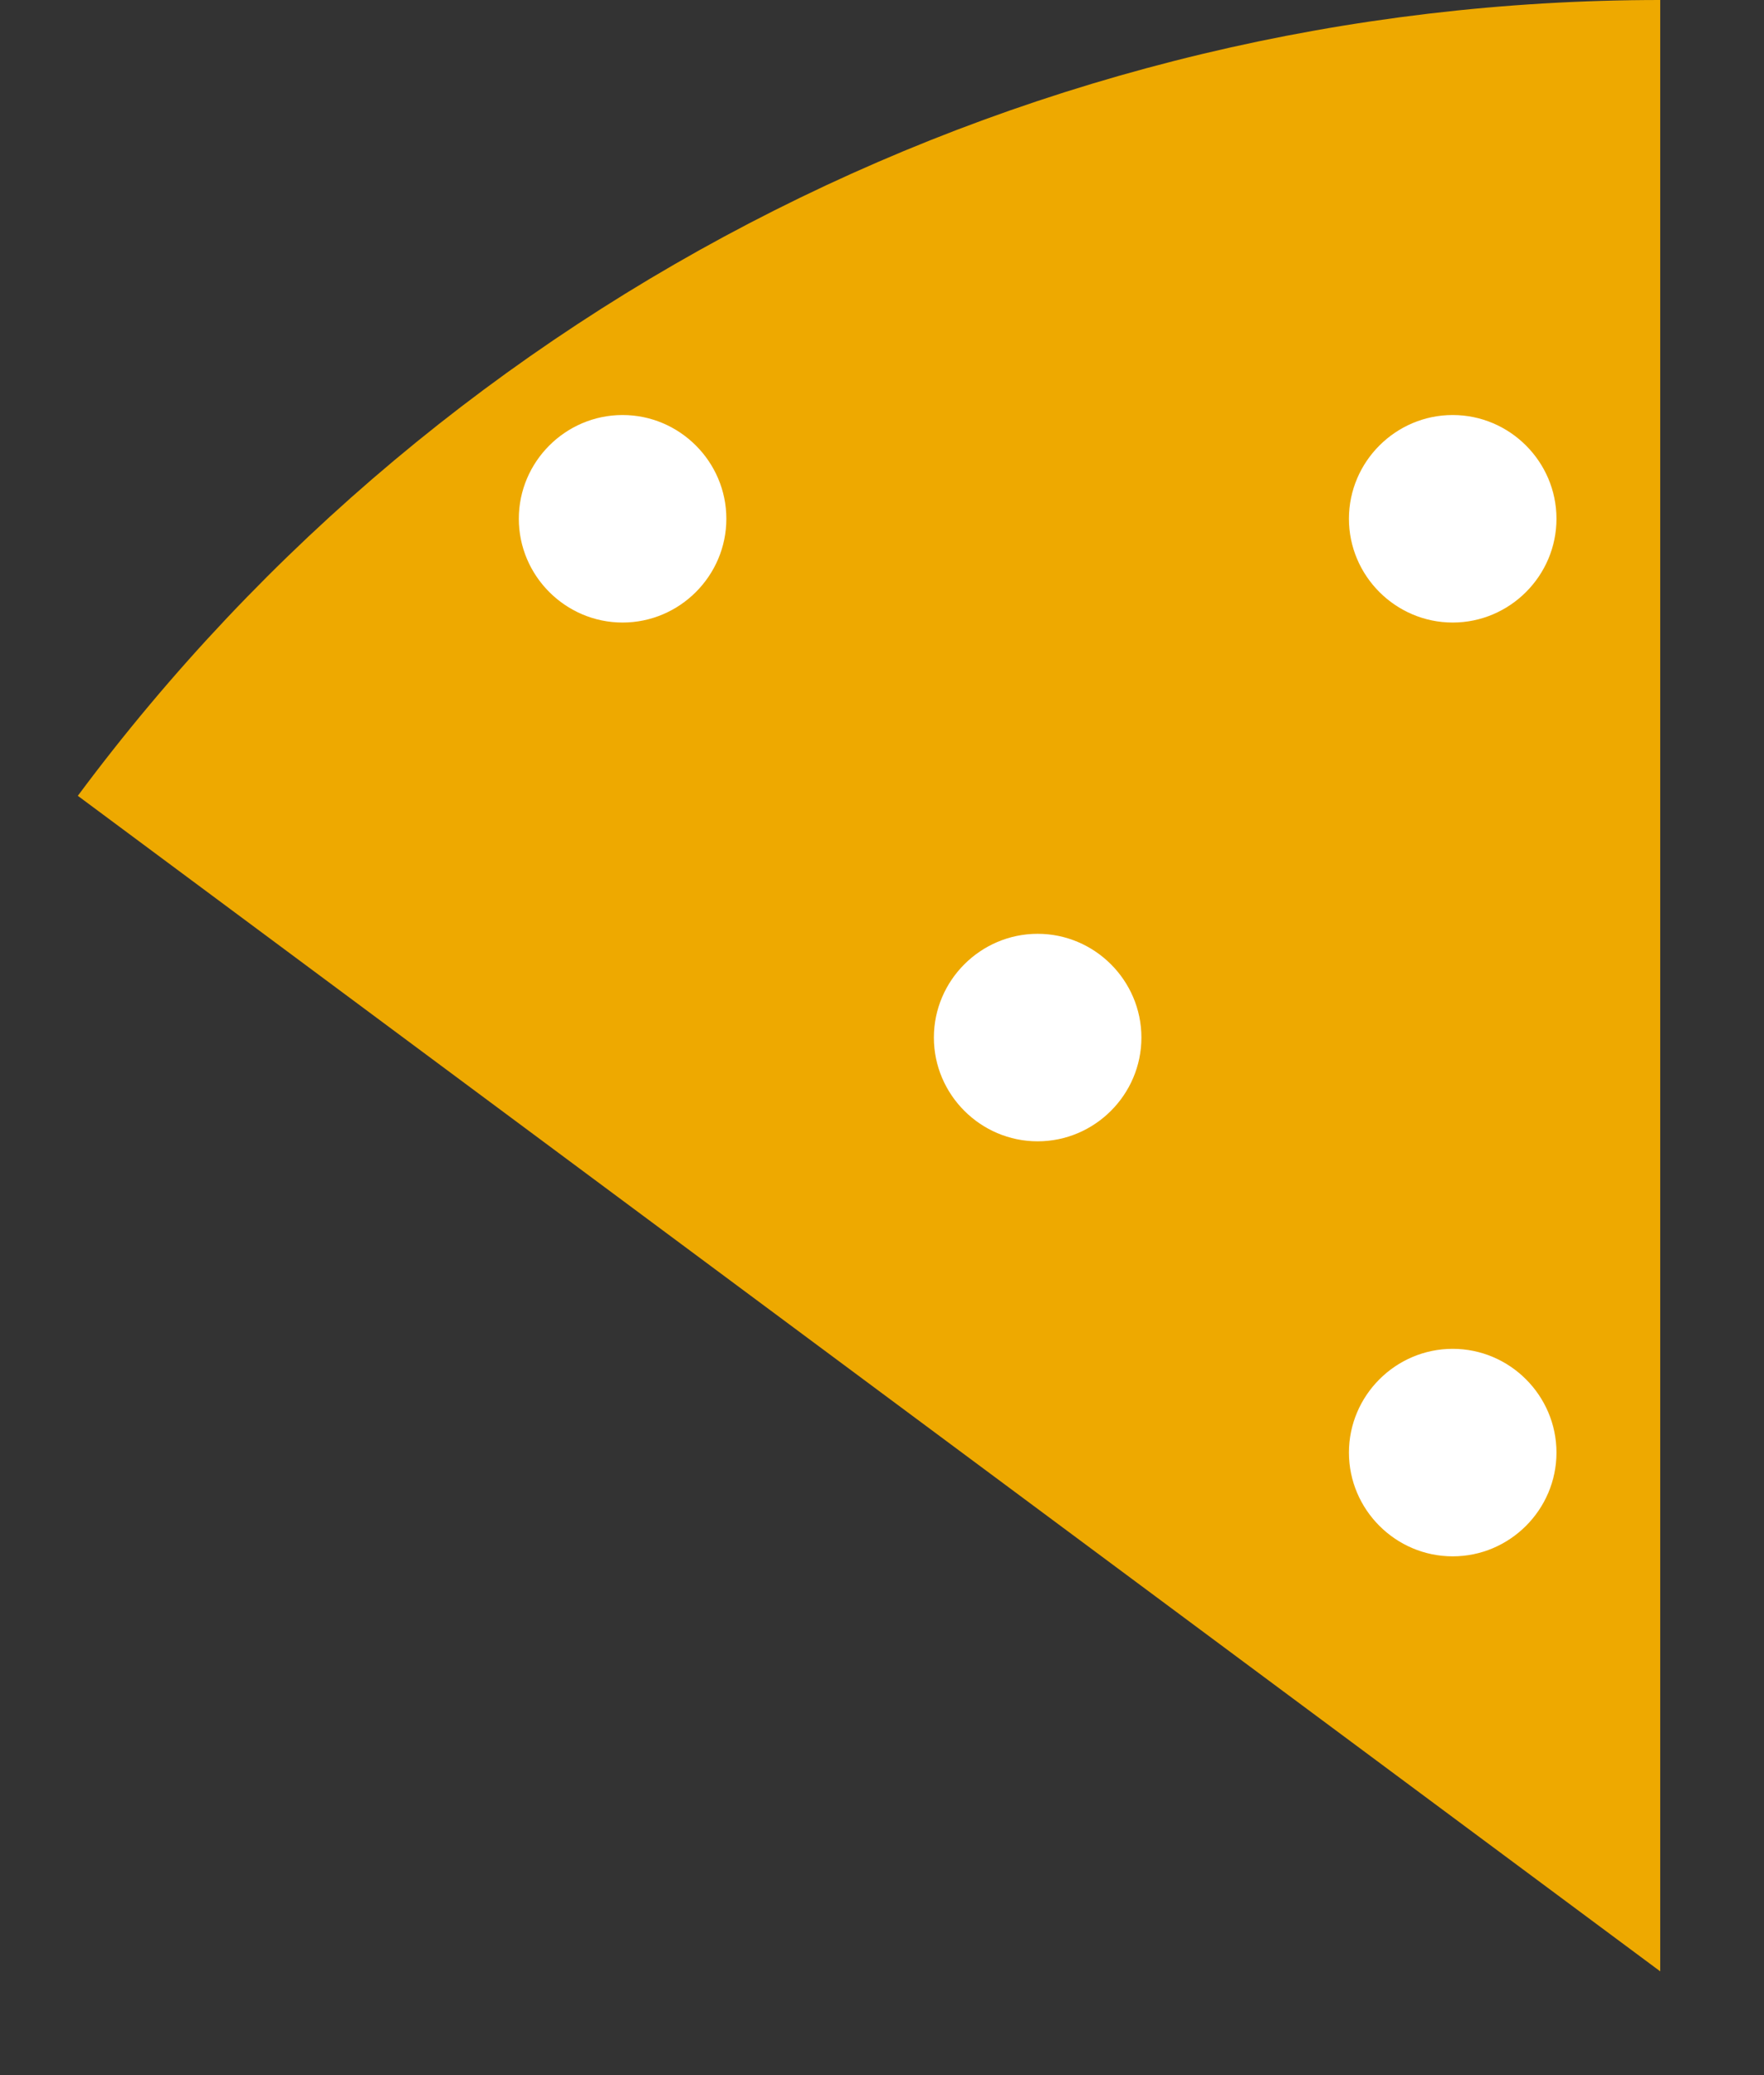
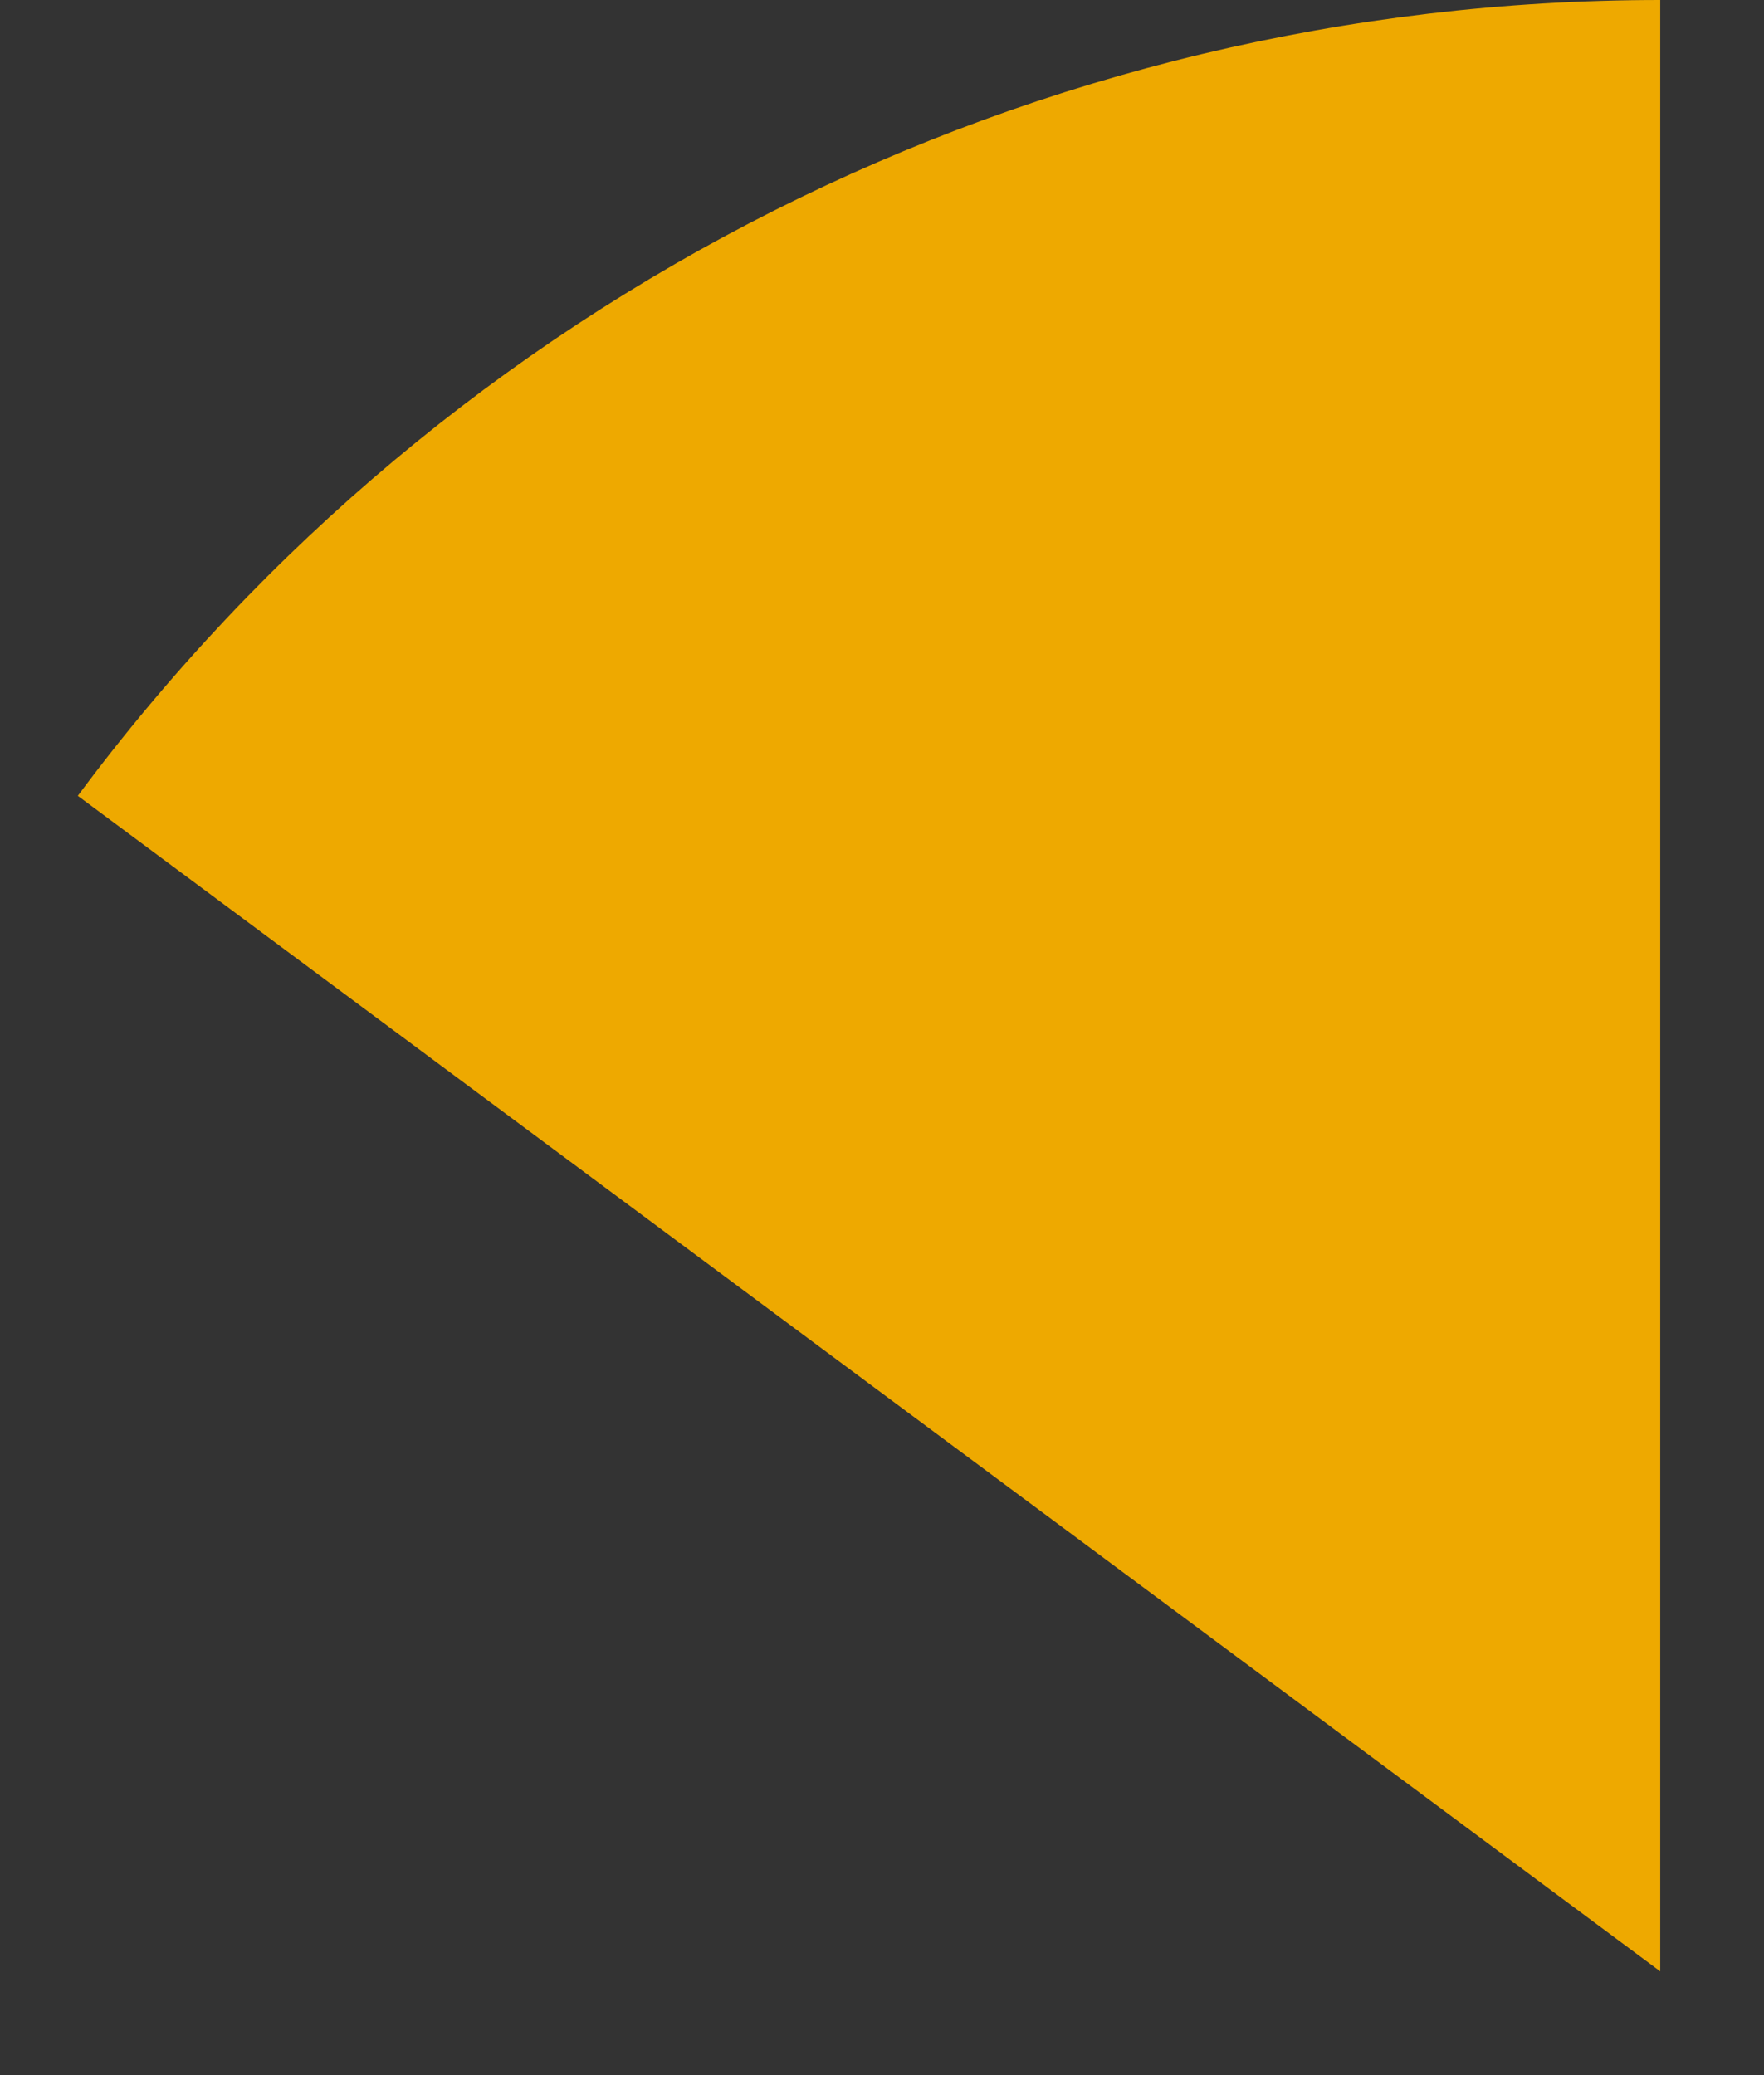
<svg xmlns="http://www.w3.org/2000/svg" width="17" height="20" overflow="hidden">
  <rect width="100%" height="100%" fill="#333333" stroke="none" />
  <defs>
    <clipPath id="clip0">
      <path d="M3512 1638 3529 1638 3529 1658 3512 1658Z" fill-rule="evenodd" clip-rule="evenodd" />
    </clipPath>
  </defs>
  <g clip-path="url(#clip0)" transform="translate(-3512 -1638)">
    <path d="M3512.75 1645.67C3516.33 1640.85 3521.99 1638 3528 1638L3528 1657Z" fill="#EEA900" fill-rule="evenodd" />
-     <path d="M3517 1643C3517 1642.45 3517.45 1642 3518 1642 3518.55 1642 3519 1642.45 3519 1643 3519 1643.55 3518.55 1644 3518 1644 3517.45 1644 3517 1643.55 3517 1643Z" fill="#FFFFFF" fill-rule="evenodd" />
-     <path d="M3525 1643C3525 1642.45 3525.45 1642 3526 1642 3526.55 1642 3527 1642.45 3527 1643 3527 1643.55 3526.55 1644 3526 1644 3525.45 1644 3525 1643.55 3525 1643Z" fill="#FFFFFF" fill-rule="evenodd" />
-     <path d="M3521 1648C3521 1647.45 3521.45 1647 3522 1647 3522.55 1647 3523 1647.45 3523 1648 3523 1648.55 3522.55 1649 3522 1649 3521.45 1649 3521 1648.55 3521 1648Z" fill="#FFFFFF" fill-rule="evenodd" />
-     <path d="M3525 1652C3525 1651.45 3525.45 1651 3526 1651 3526.55 1651 3527 1651.45 3527 1652 3527 1652.55 3526.55 1653 3526 1653 3525.45 1653 3525 1652.55 3525 1652Z" fill="#FFFFFF" fill-rule="evenodd" />
  </g>
</svg>